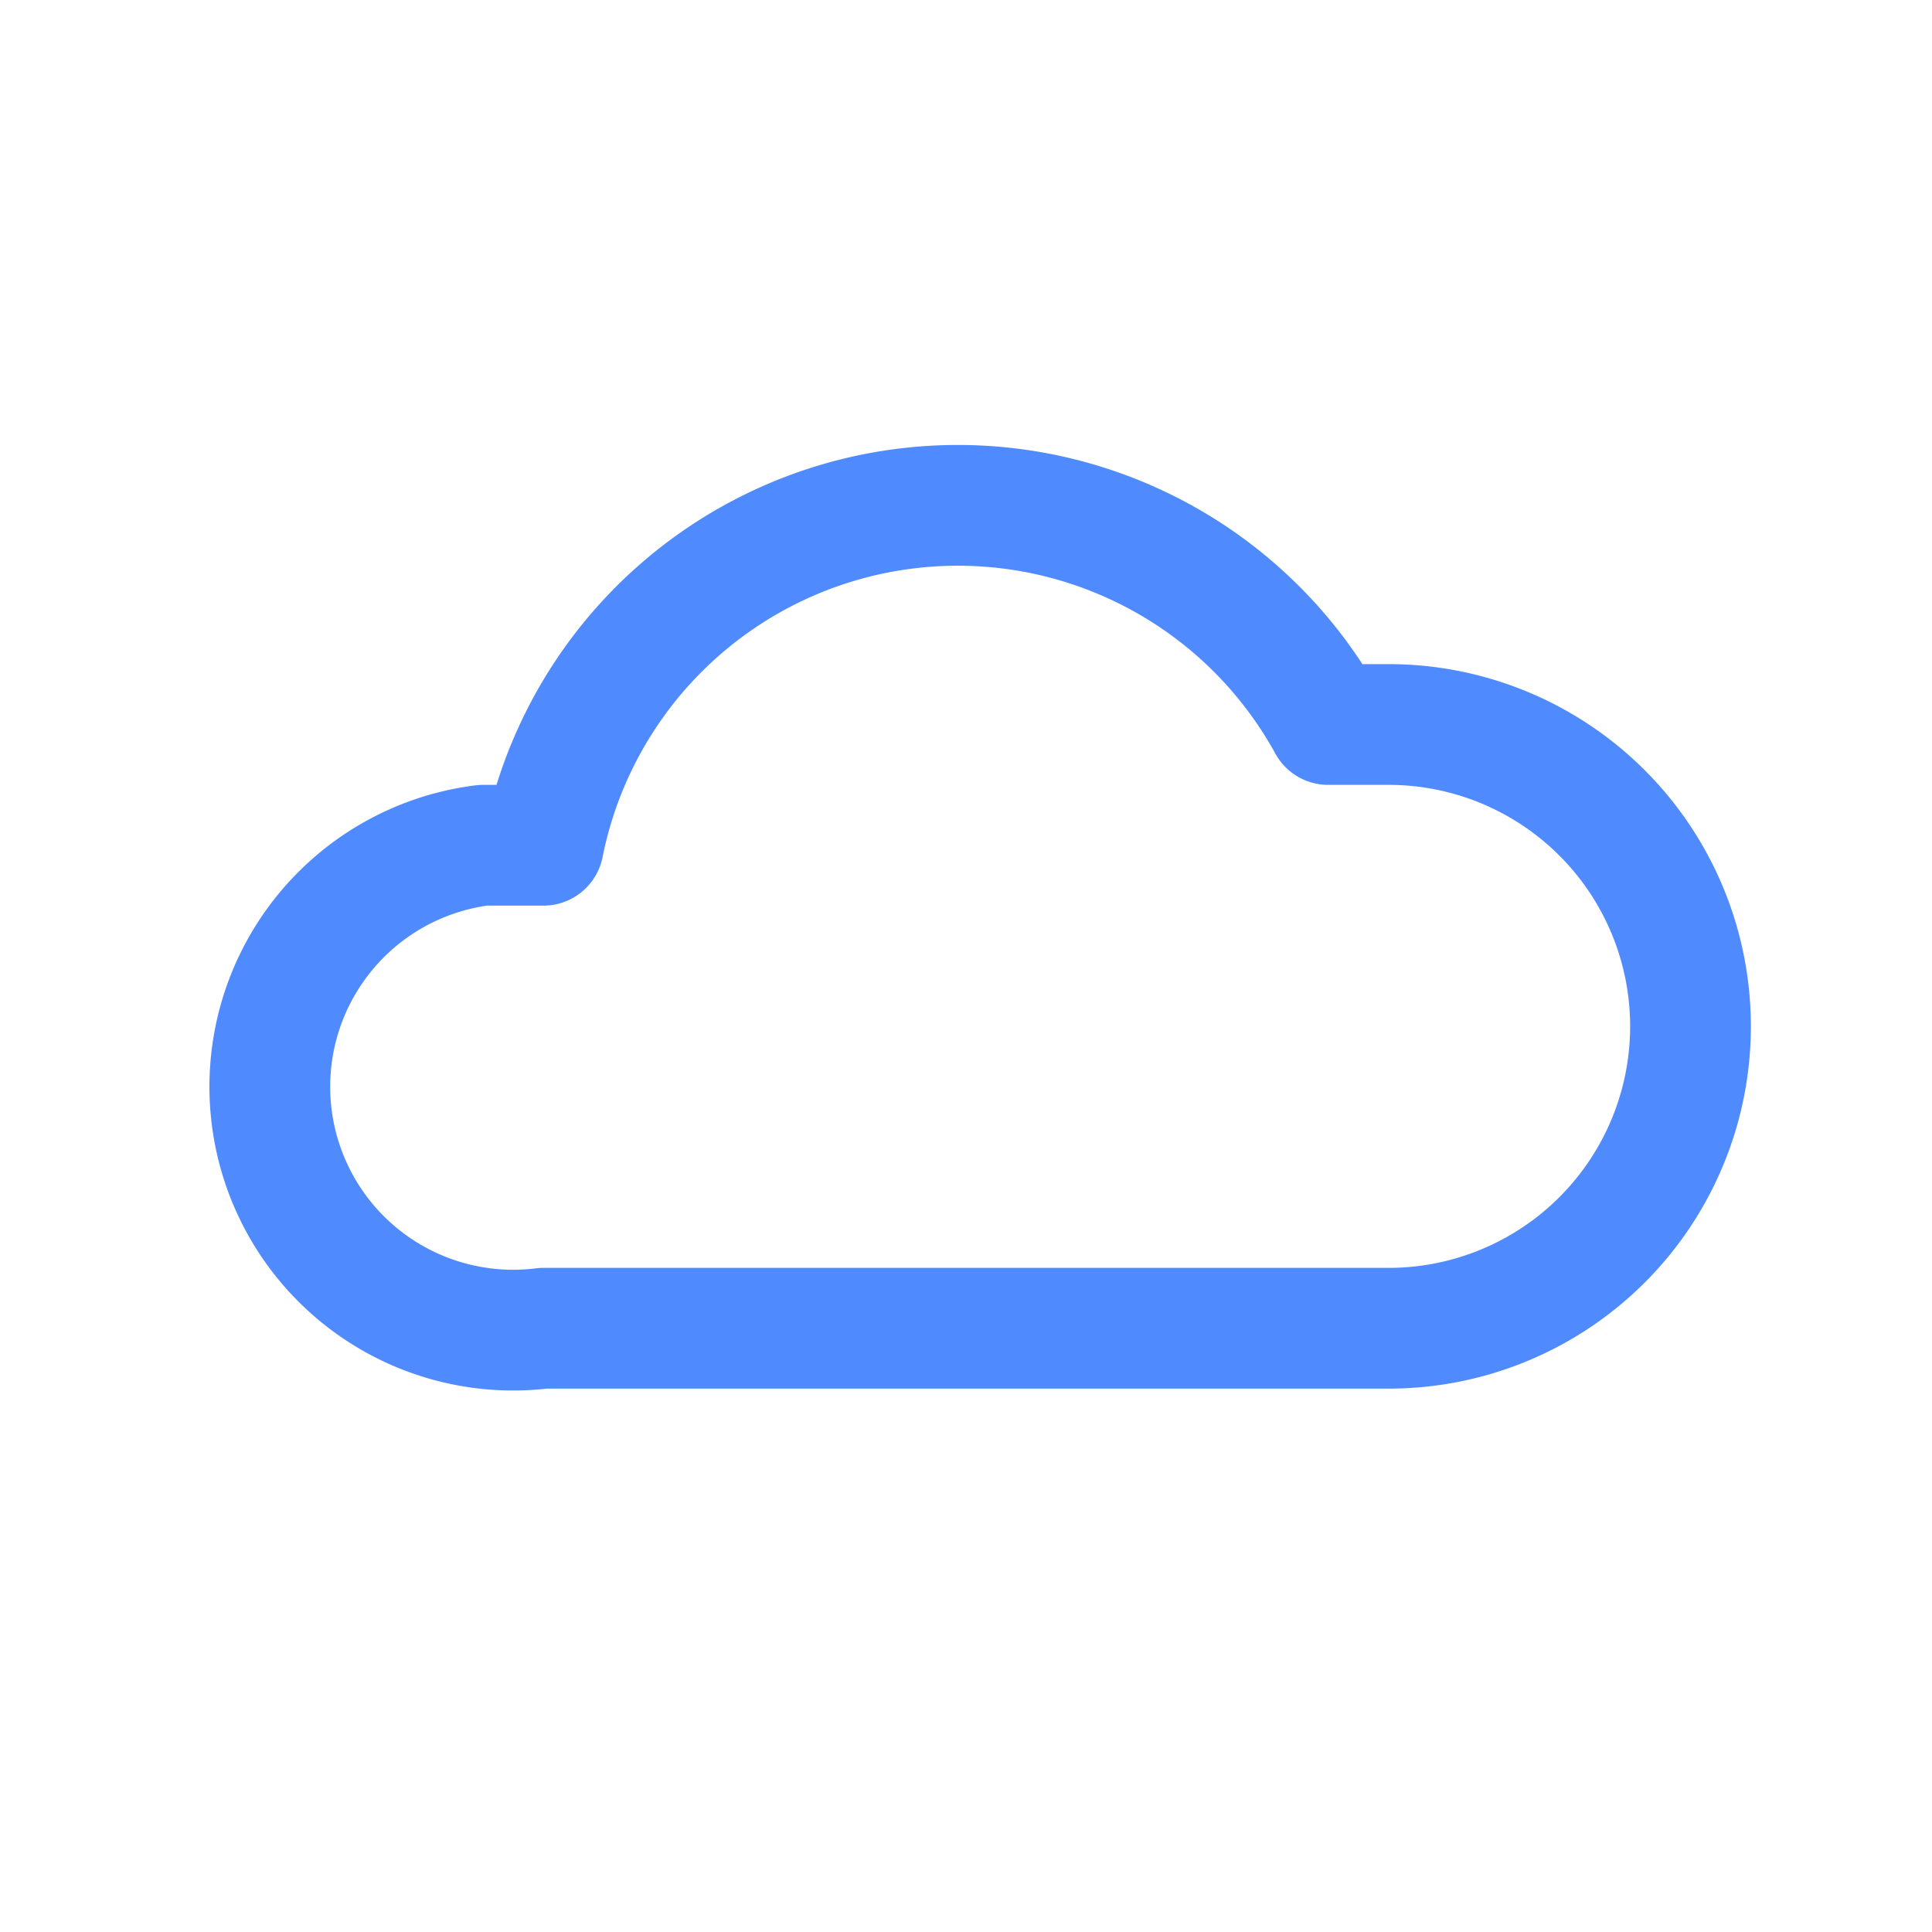
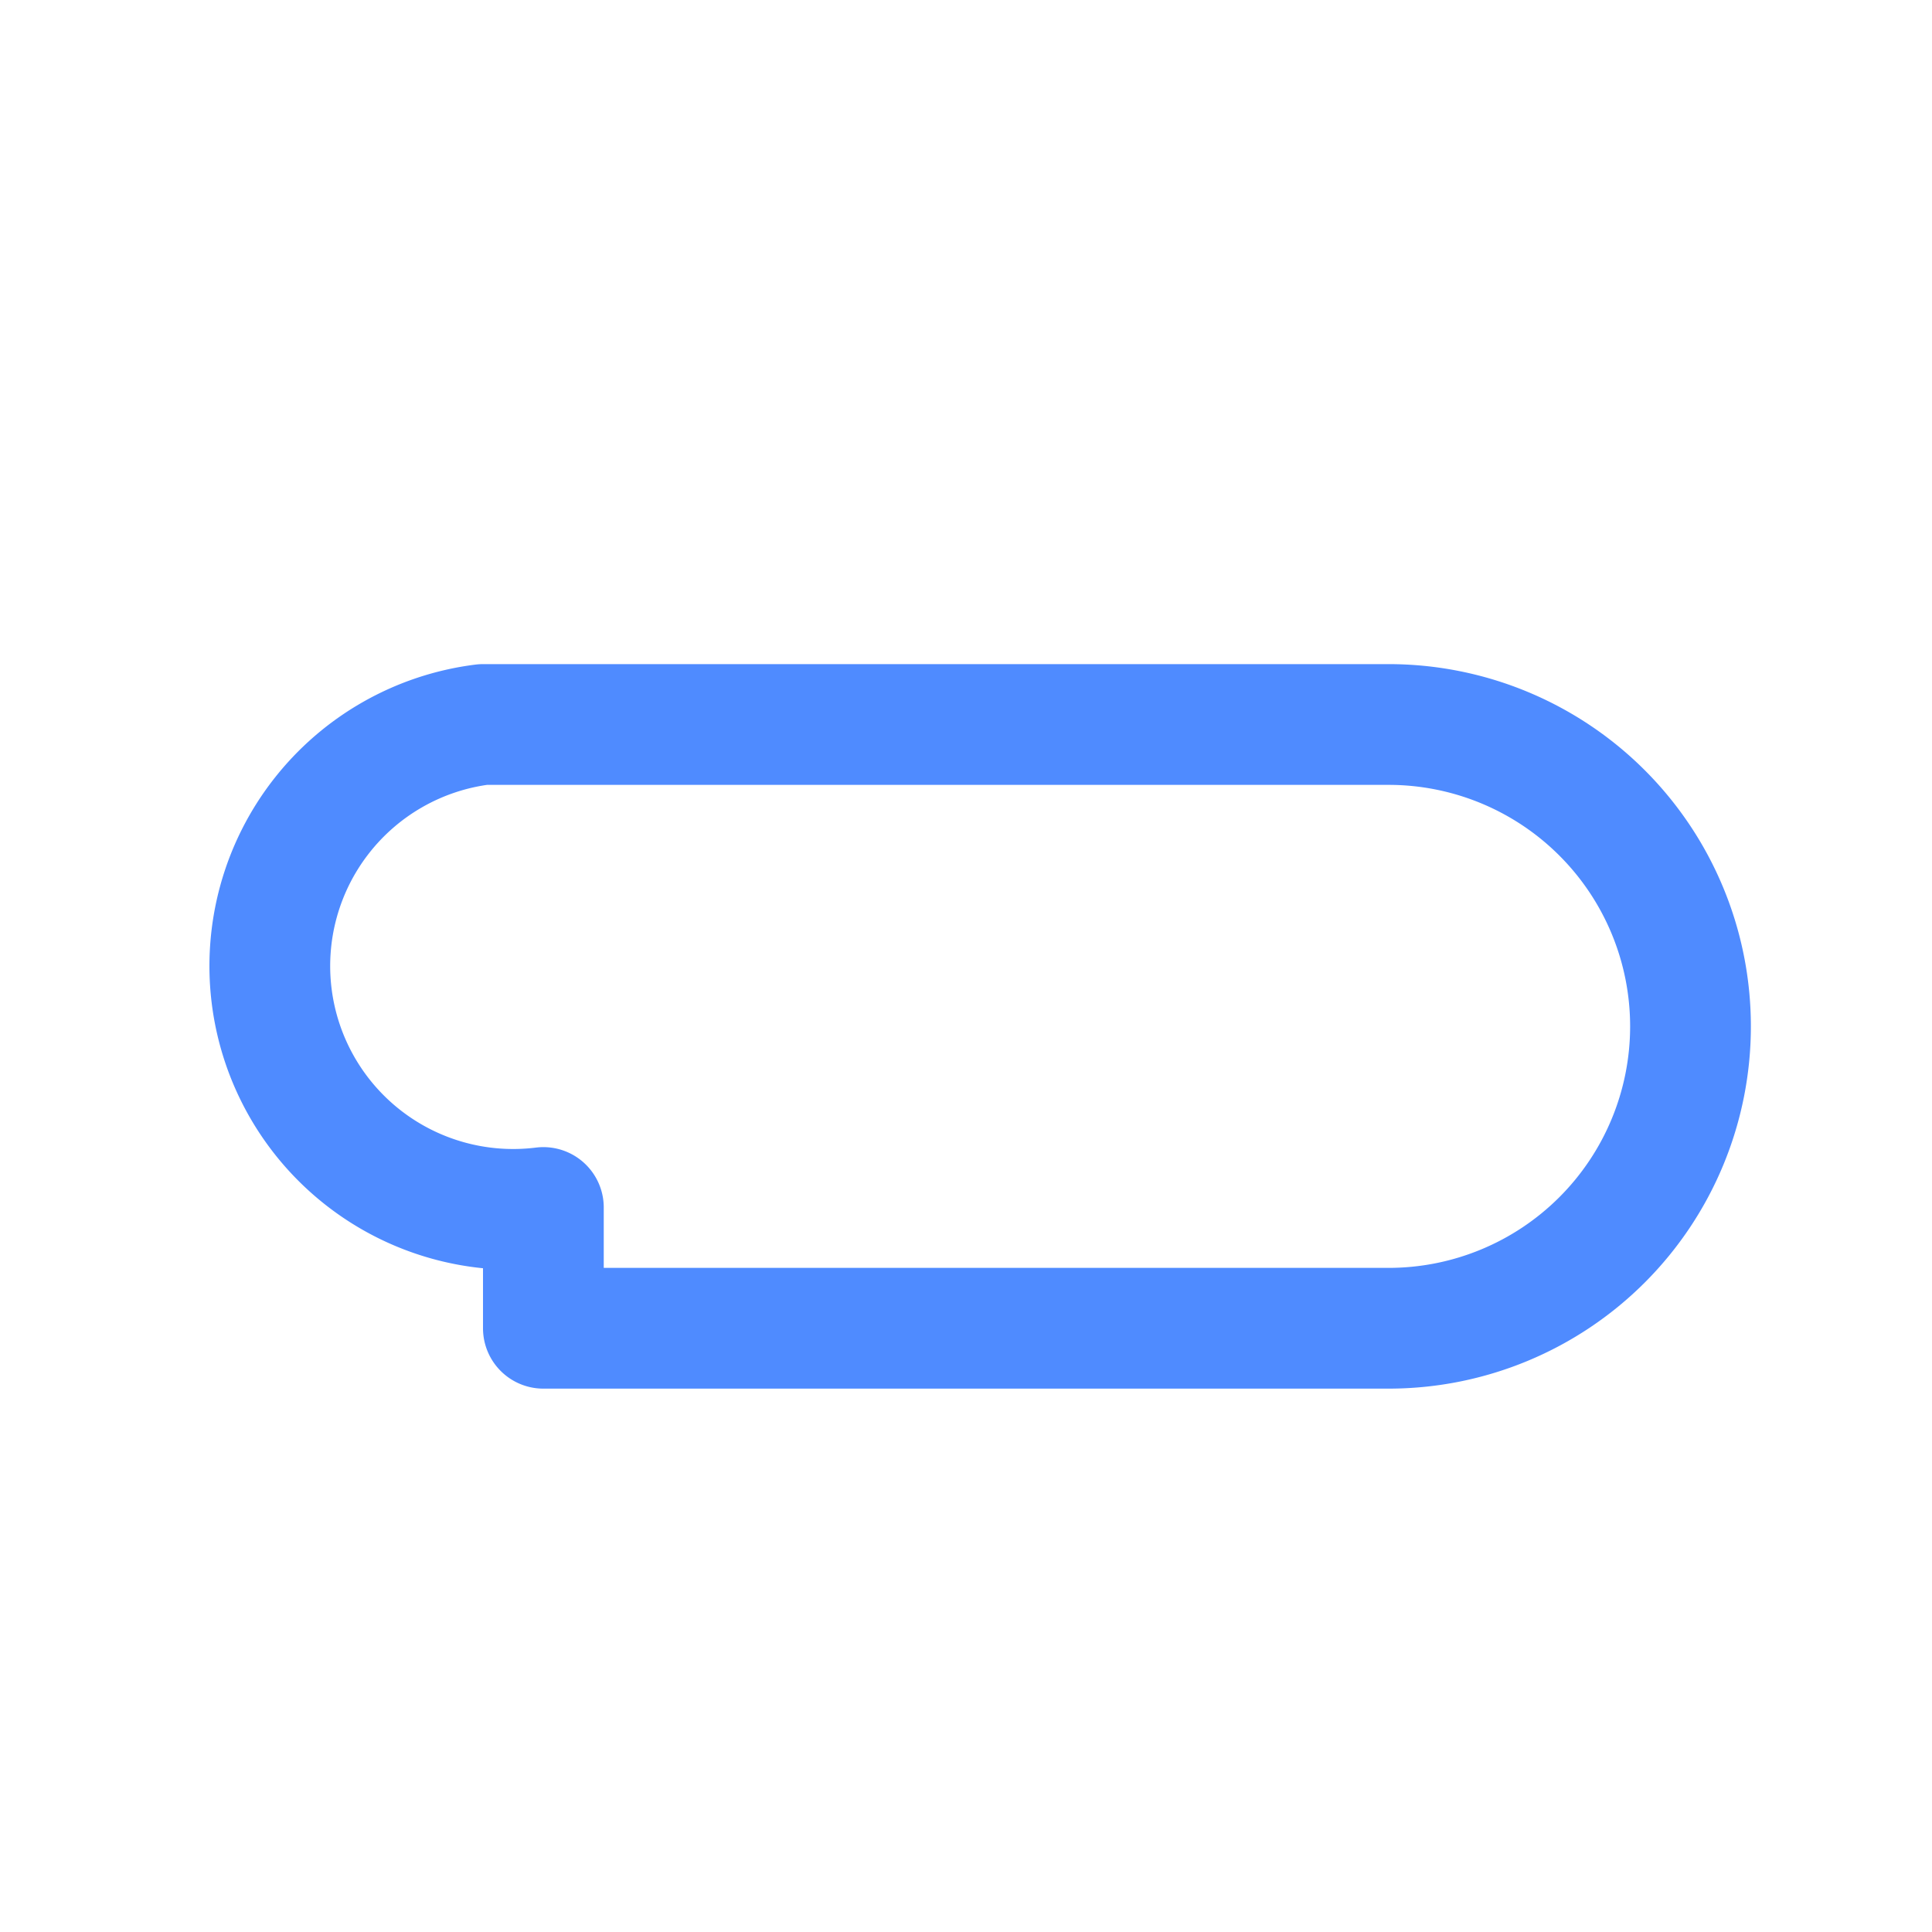
<svg xmlns="http://www.w3.org/2000/svg" viewBox="0 0 32 32" fill="none" stroke="#4f8bff" stroke-width="2" stroke-linecap="round" stroke-linejoin="round">
-   <path d="M9 22h14a5 5 0 0 0 0-10h-1a7 7 0 0 0-13 2H8a4 4 0 0 0 1 8z" />
+   <path d="M9 22h14a5 5 0 0 0 0-10h-1H8a4 4 0 0 0 1 8z" />
</svg>